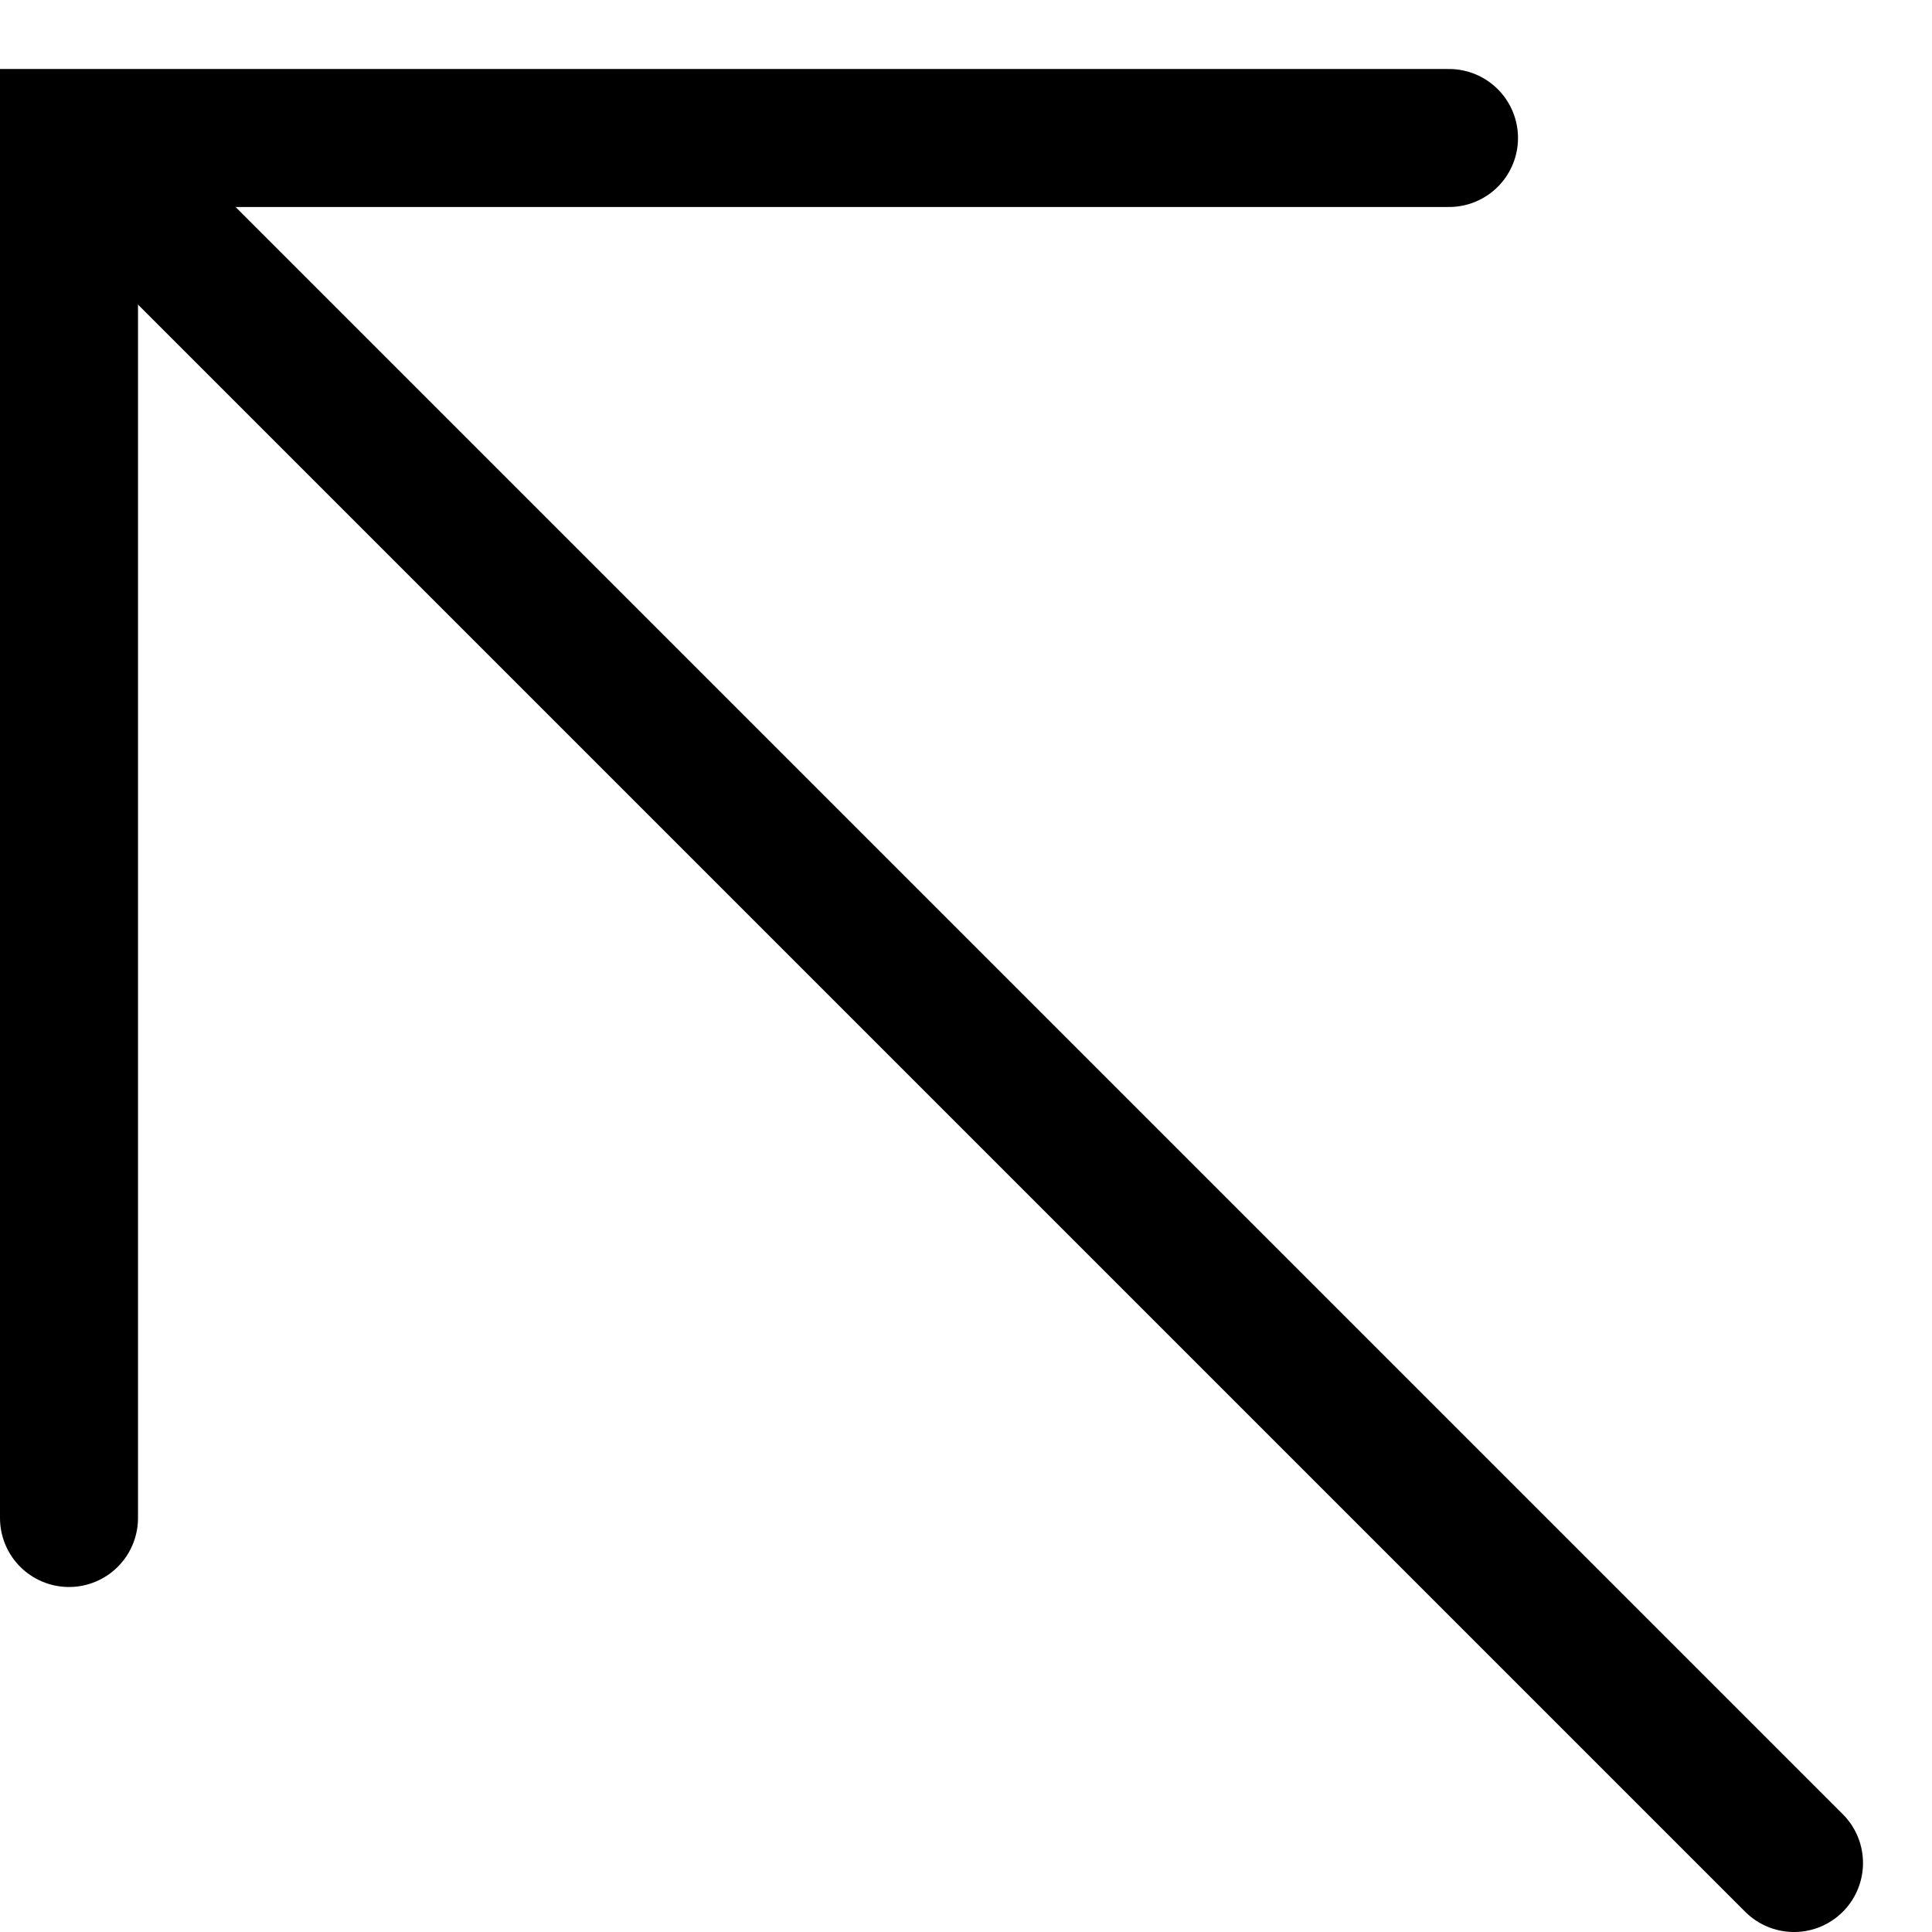
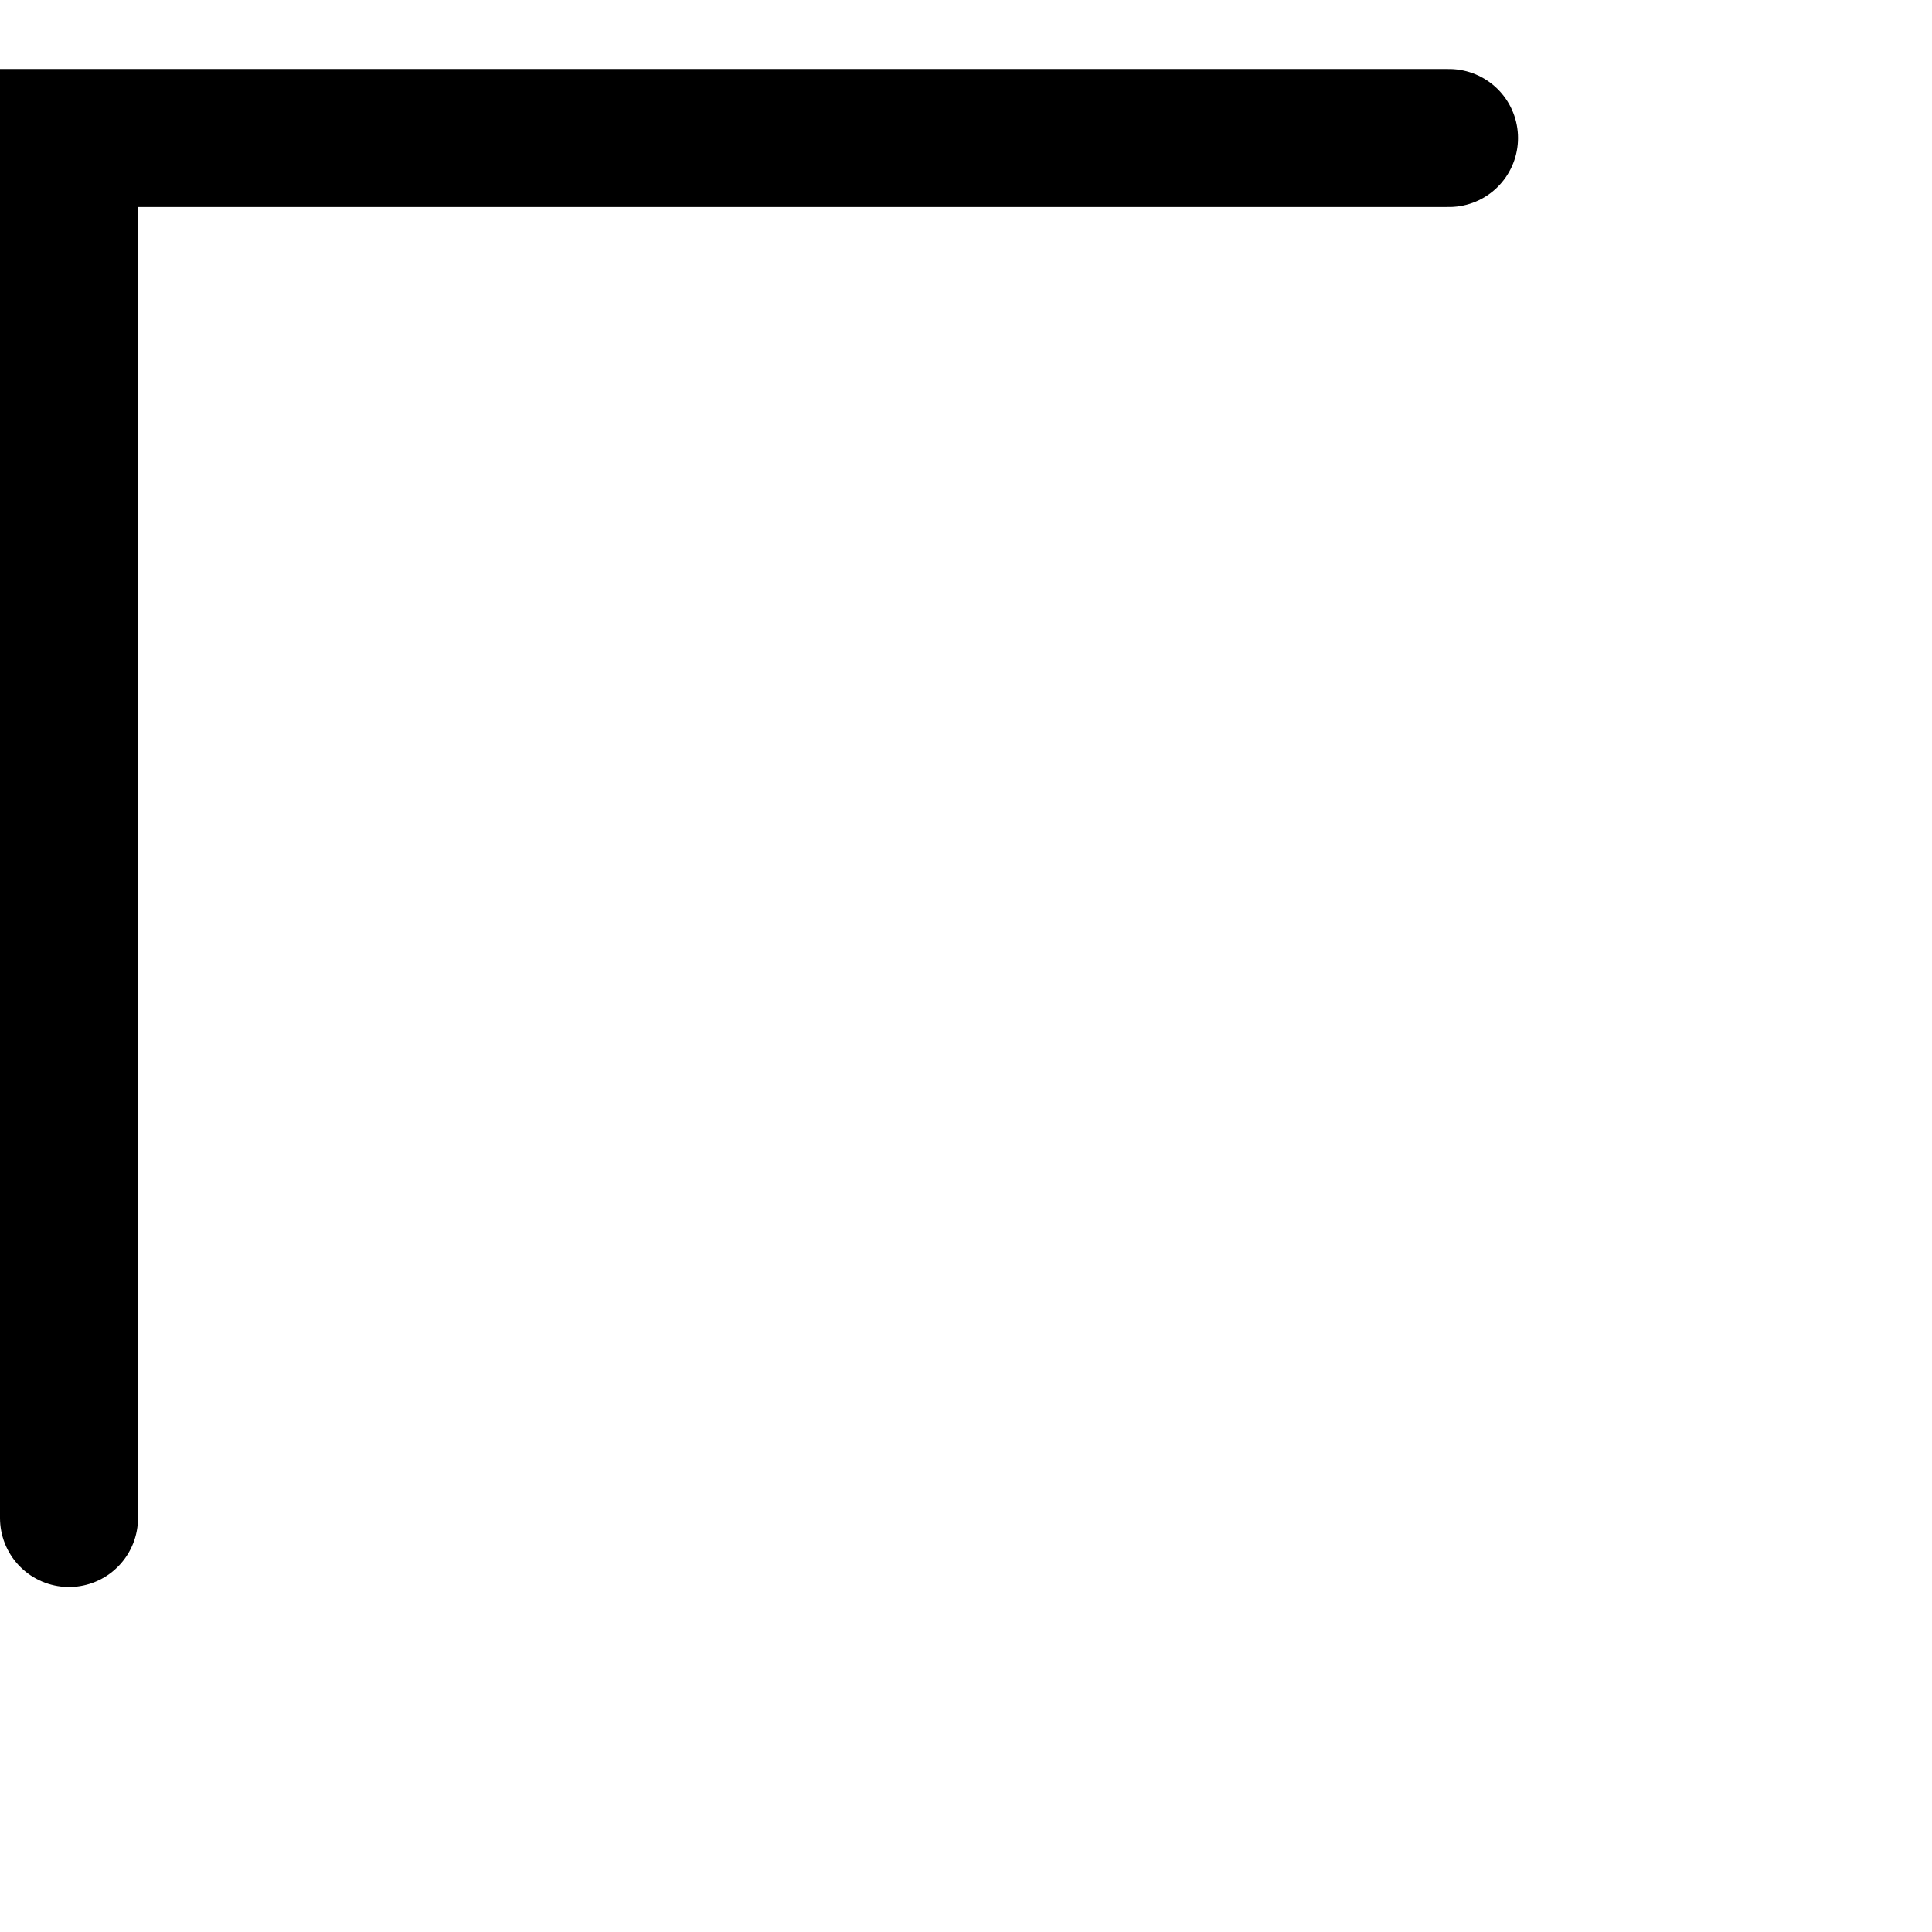
<svg xmlns="http://www.w3.org/2000/svg" width="14" height="14" viewBox="0 0 14 14" fill="none">
  <path d="M10.5 1H0.5V11" stroke="black" stroke-linecap="round" />
-   <path d="M1 1.5L13 13.5" stroke="black" stroke-linecap="round" />
</svg>